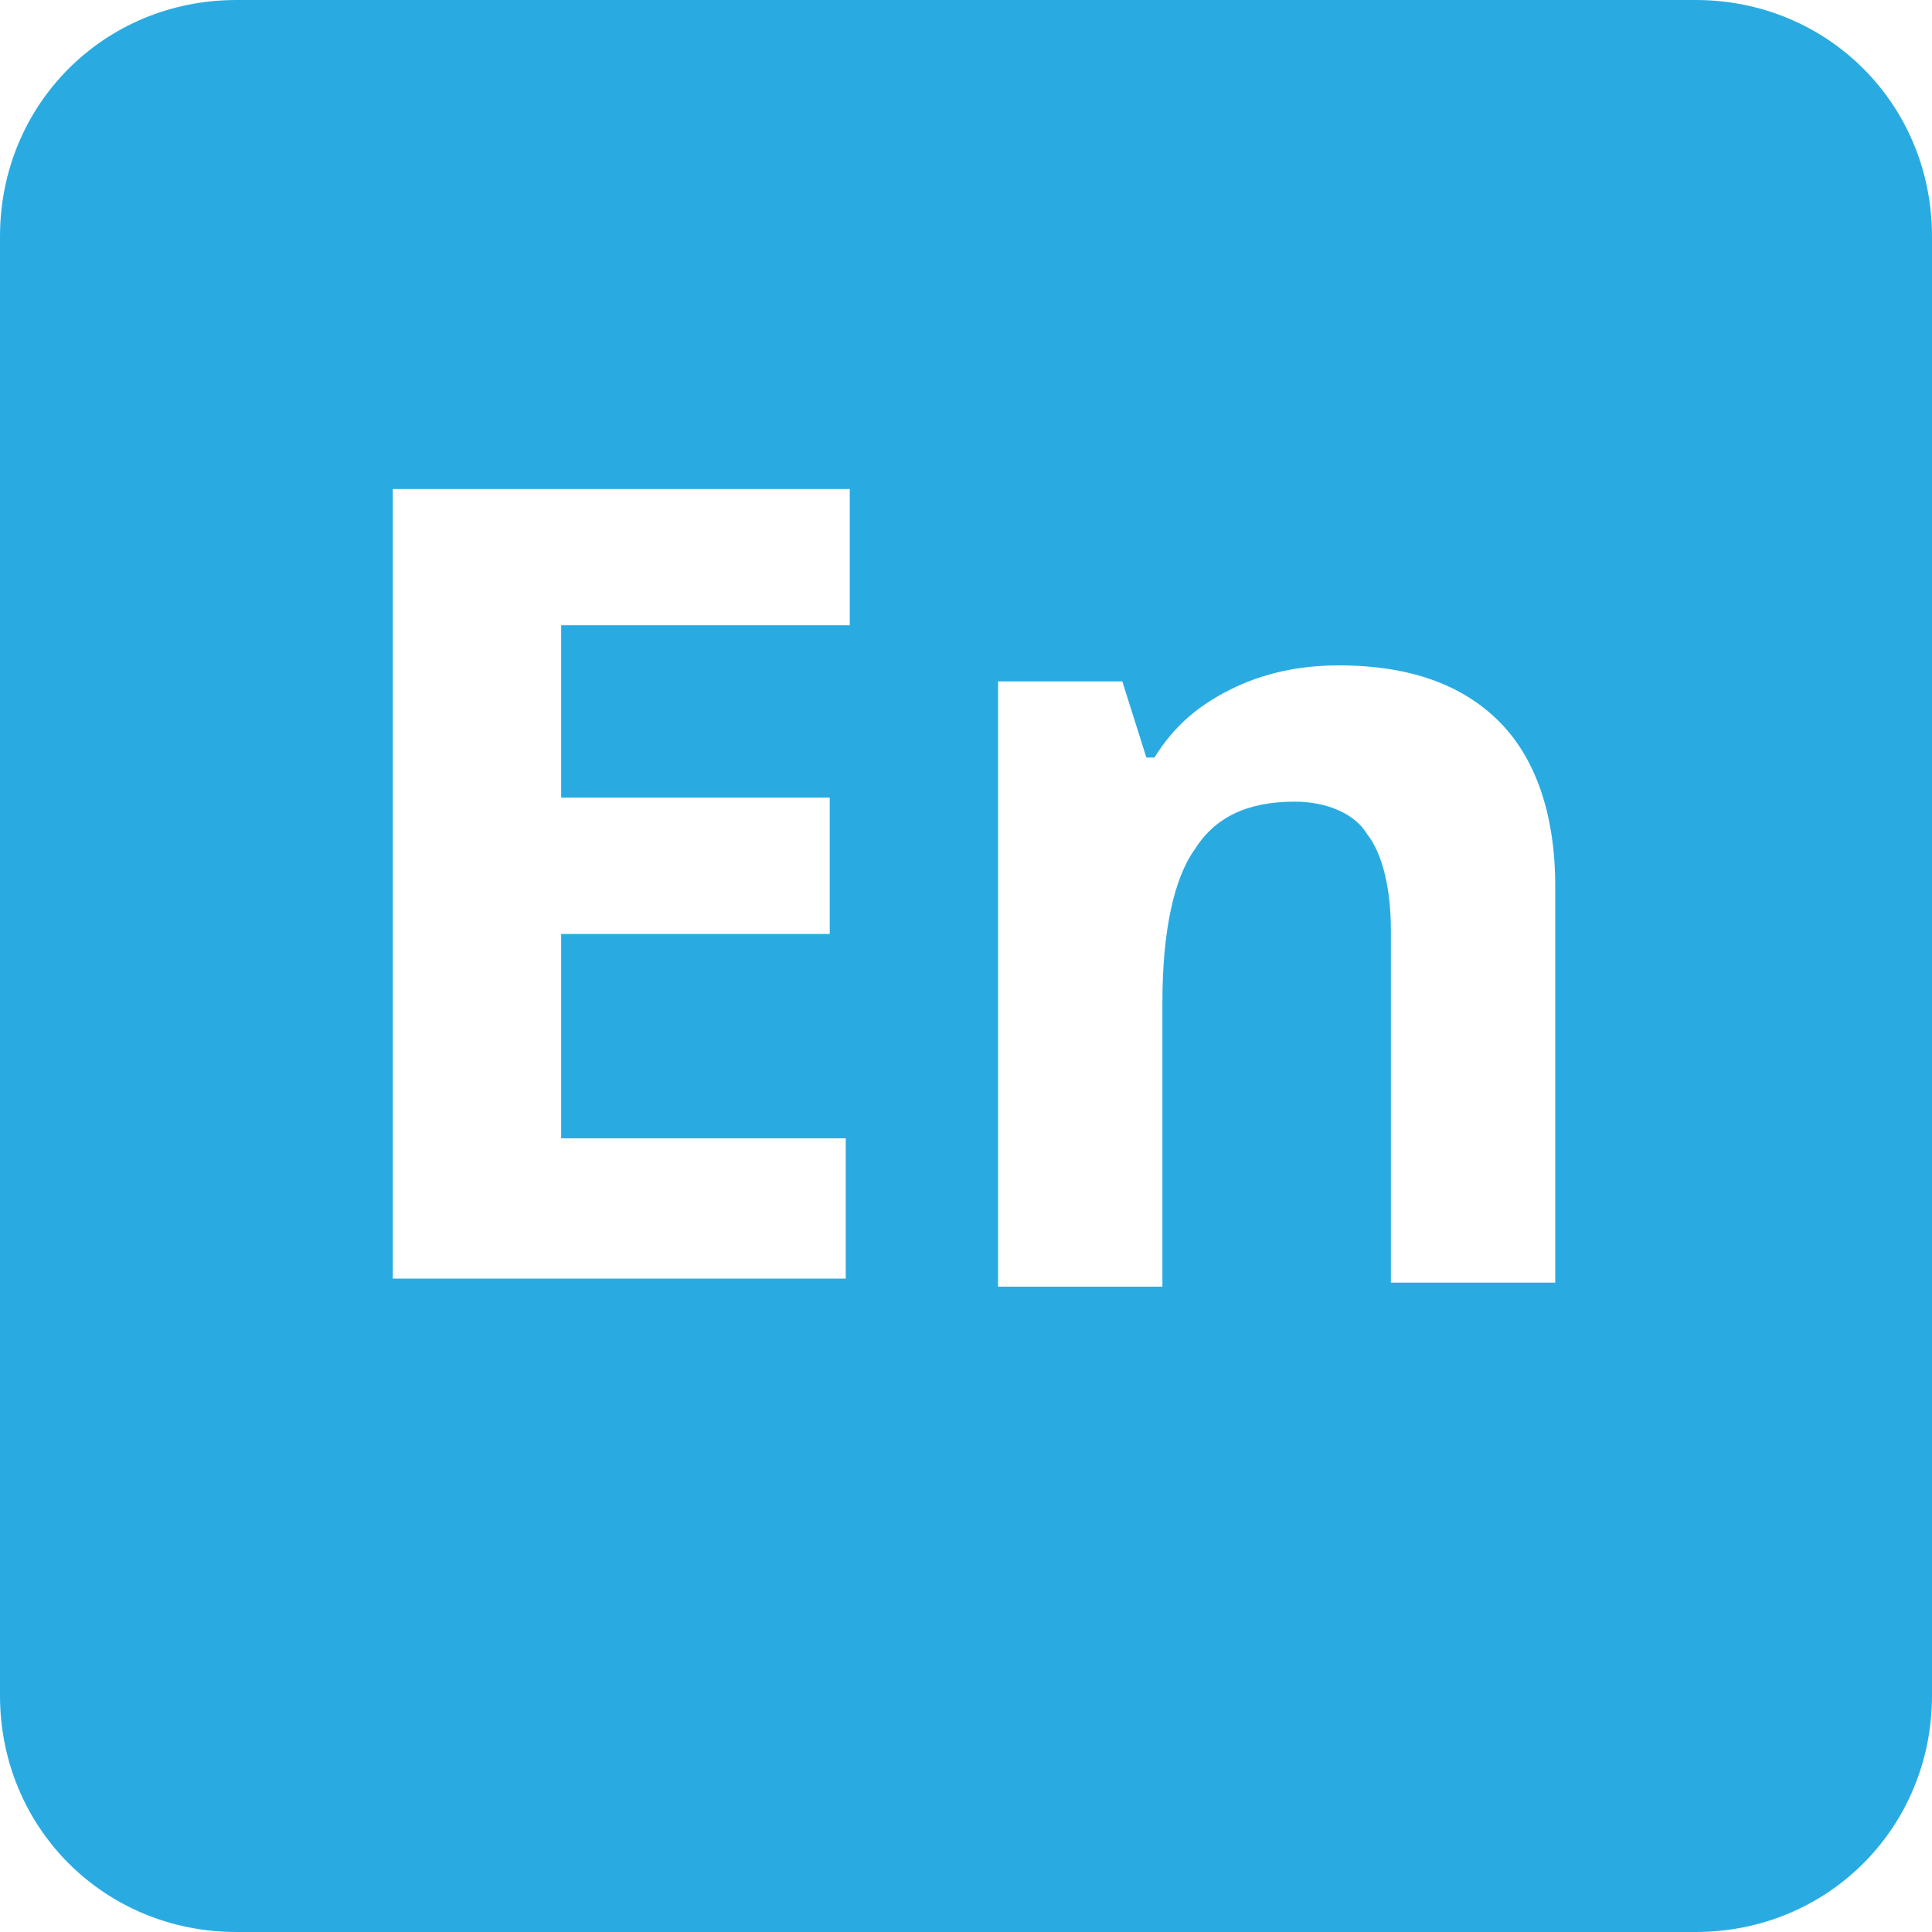
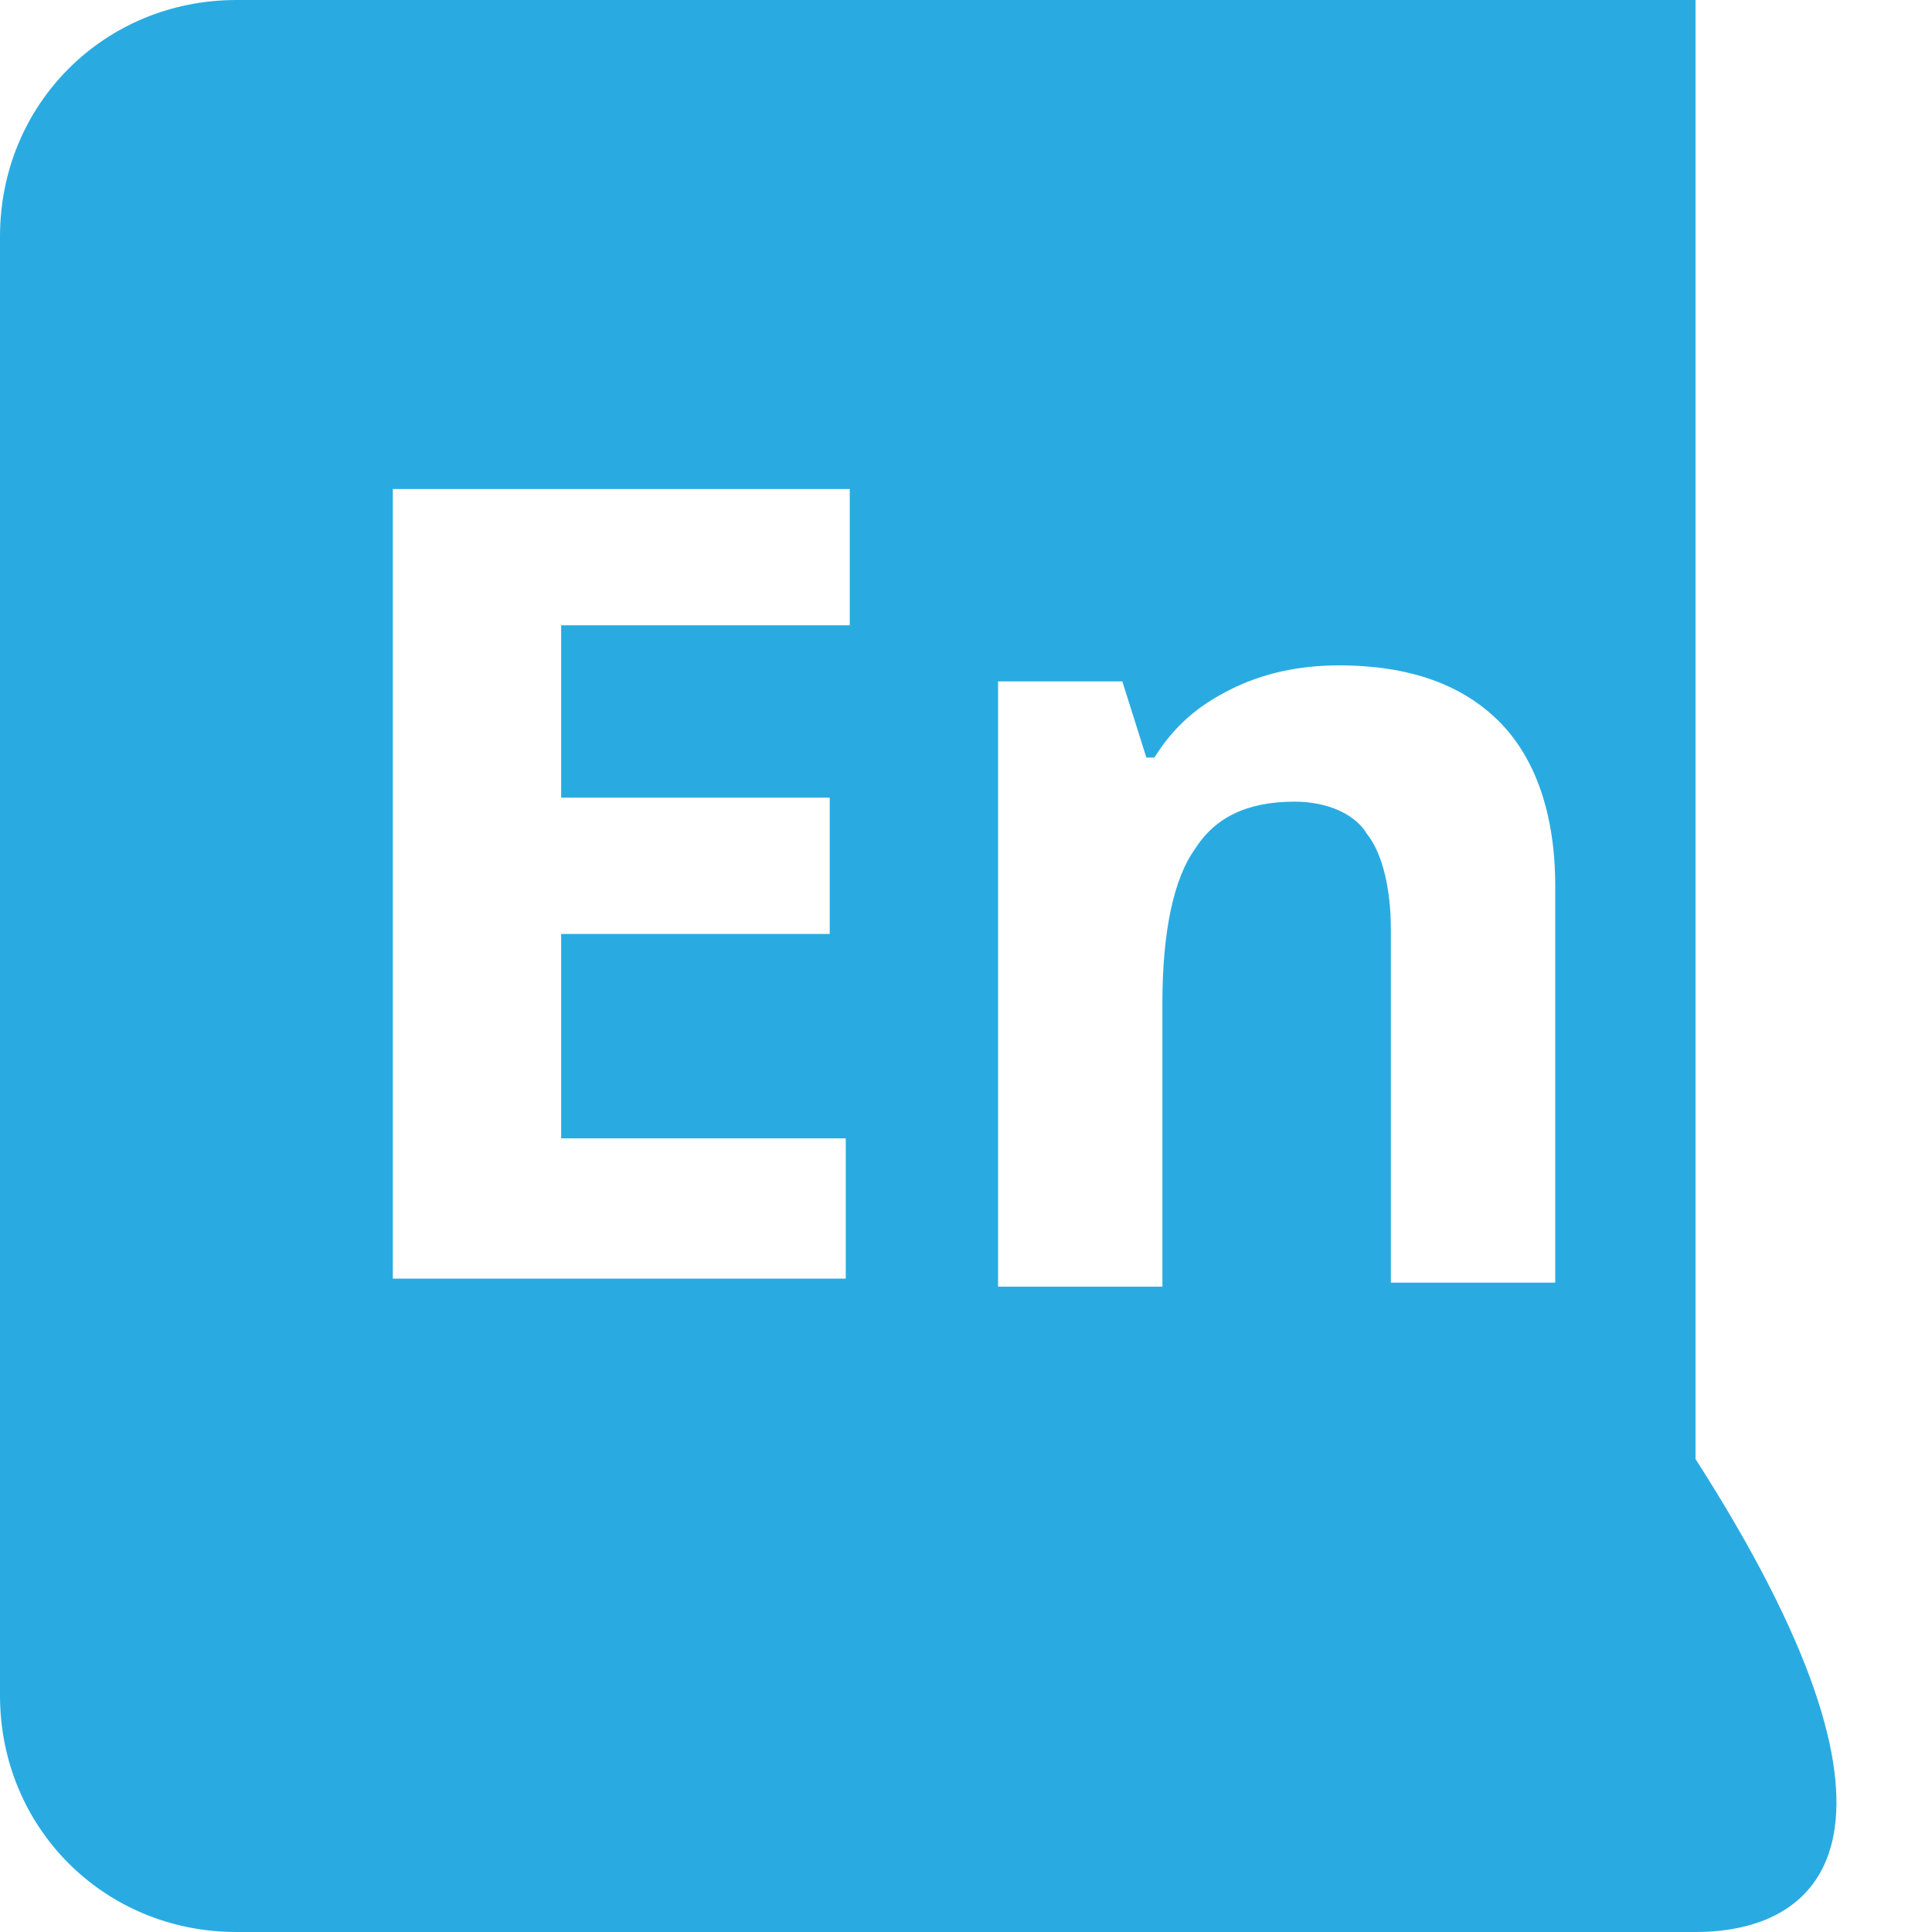
<svg xmlns="http://www.w3.org/2000/svg" version="1.1" id="Layer_1" x="0px" y="0px" viewBox="0 0 48.2 48.2" style="enable-background:new 0 0 48.2 48.2;" xml:space="preserve">
  <style type="text/css">
	.st0{fill:#29ABE2;}
</style>
-   <path class="st0" d="M42.3,48.2H5.9c-3.3,0-5.9-2.6-5.9-5.9V5.9C0,2.6,2.6,0,5.9,0h36.4c3.3,0,5.9,2.6,5.9,5.9v36.4  C48.2,45.6,45.6,48.2,42.3,48.2z M21.1,28.4H14v-5.1h6.7v-3.4H14v-4.3h7.2v-3.4H9.8v19.7h11.3V28.4z M38.8,22.1  c0-1.8-0.5-3.2-1.4-4.1s-2.2-1.4-4-1.4c-1,0-1.9,0.2-2.7,0.6c-0.8,0.4-1.4,0.9-1.9,1.7h-0.2L28,17h-3.1v15.1H29V25  c0-1.8,0.3-3.1,0.8-3.8c0.5-0.8,1.3-1.2,2.5-1.2c0.8,0,1.5,0.3,1.8,0.8c0.4,0.5,0.6,1.4,0.6,2.4V32h4.1C38.8,32,38.8,22.1,38.8,22.1  z" />
+   <path class="st0" d="M42.3,48.2H5.9c-3.3,0-5.9-2.6-5.9-5.9V5.9C0,2.6,2.6,0,5.9,0h36.4v36.4  C48.2,45.6,45.6,48.2,42.3,48.2z M21.1,28.4H14v-5.1h6.7v-3.4H14v-4.3h7.2v-3.4H9.8v19.7h11.3V28.4z M38.8,22.1  c0-1.8-0.5-3.2-1.4-4.1s-2.2-1.4-4-1.4c-1,0-1.9,0.2-2.7,0.6c-0.8,0.4-1.4,0.9-1.9,1.7h-0.2L28,17h-3.1v15.1H29V25  c0-1.8,0.3-3.1,0.8-3.8c0.5-0.8,1.3-1.2,2.5-1.2c0.8,0,1.5,0.3,1.8,0.8c0.4,0.5,0.6,1.4,0.6,2.4V32h4.1C38.8,32,38.8,22.1,38.8,22.1  z" />
</svg>